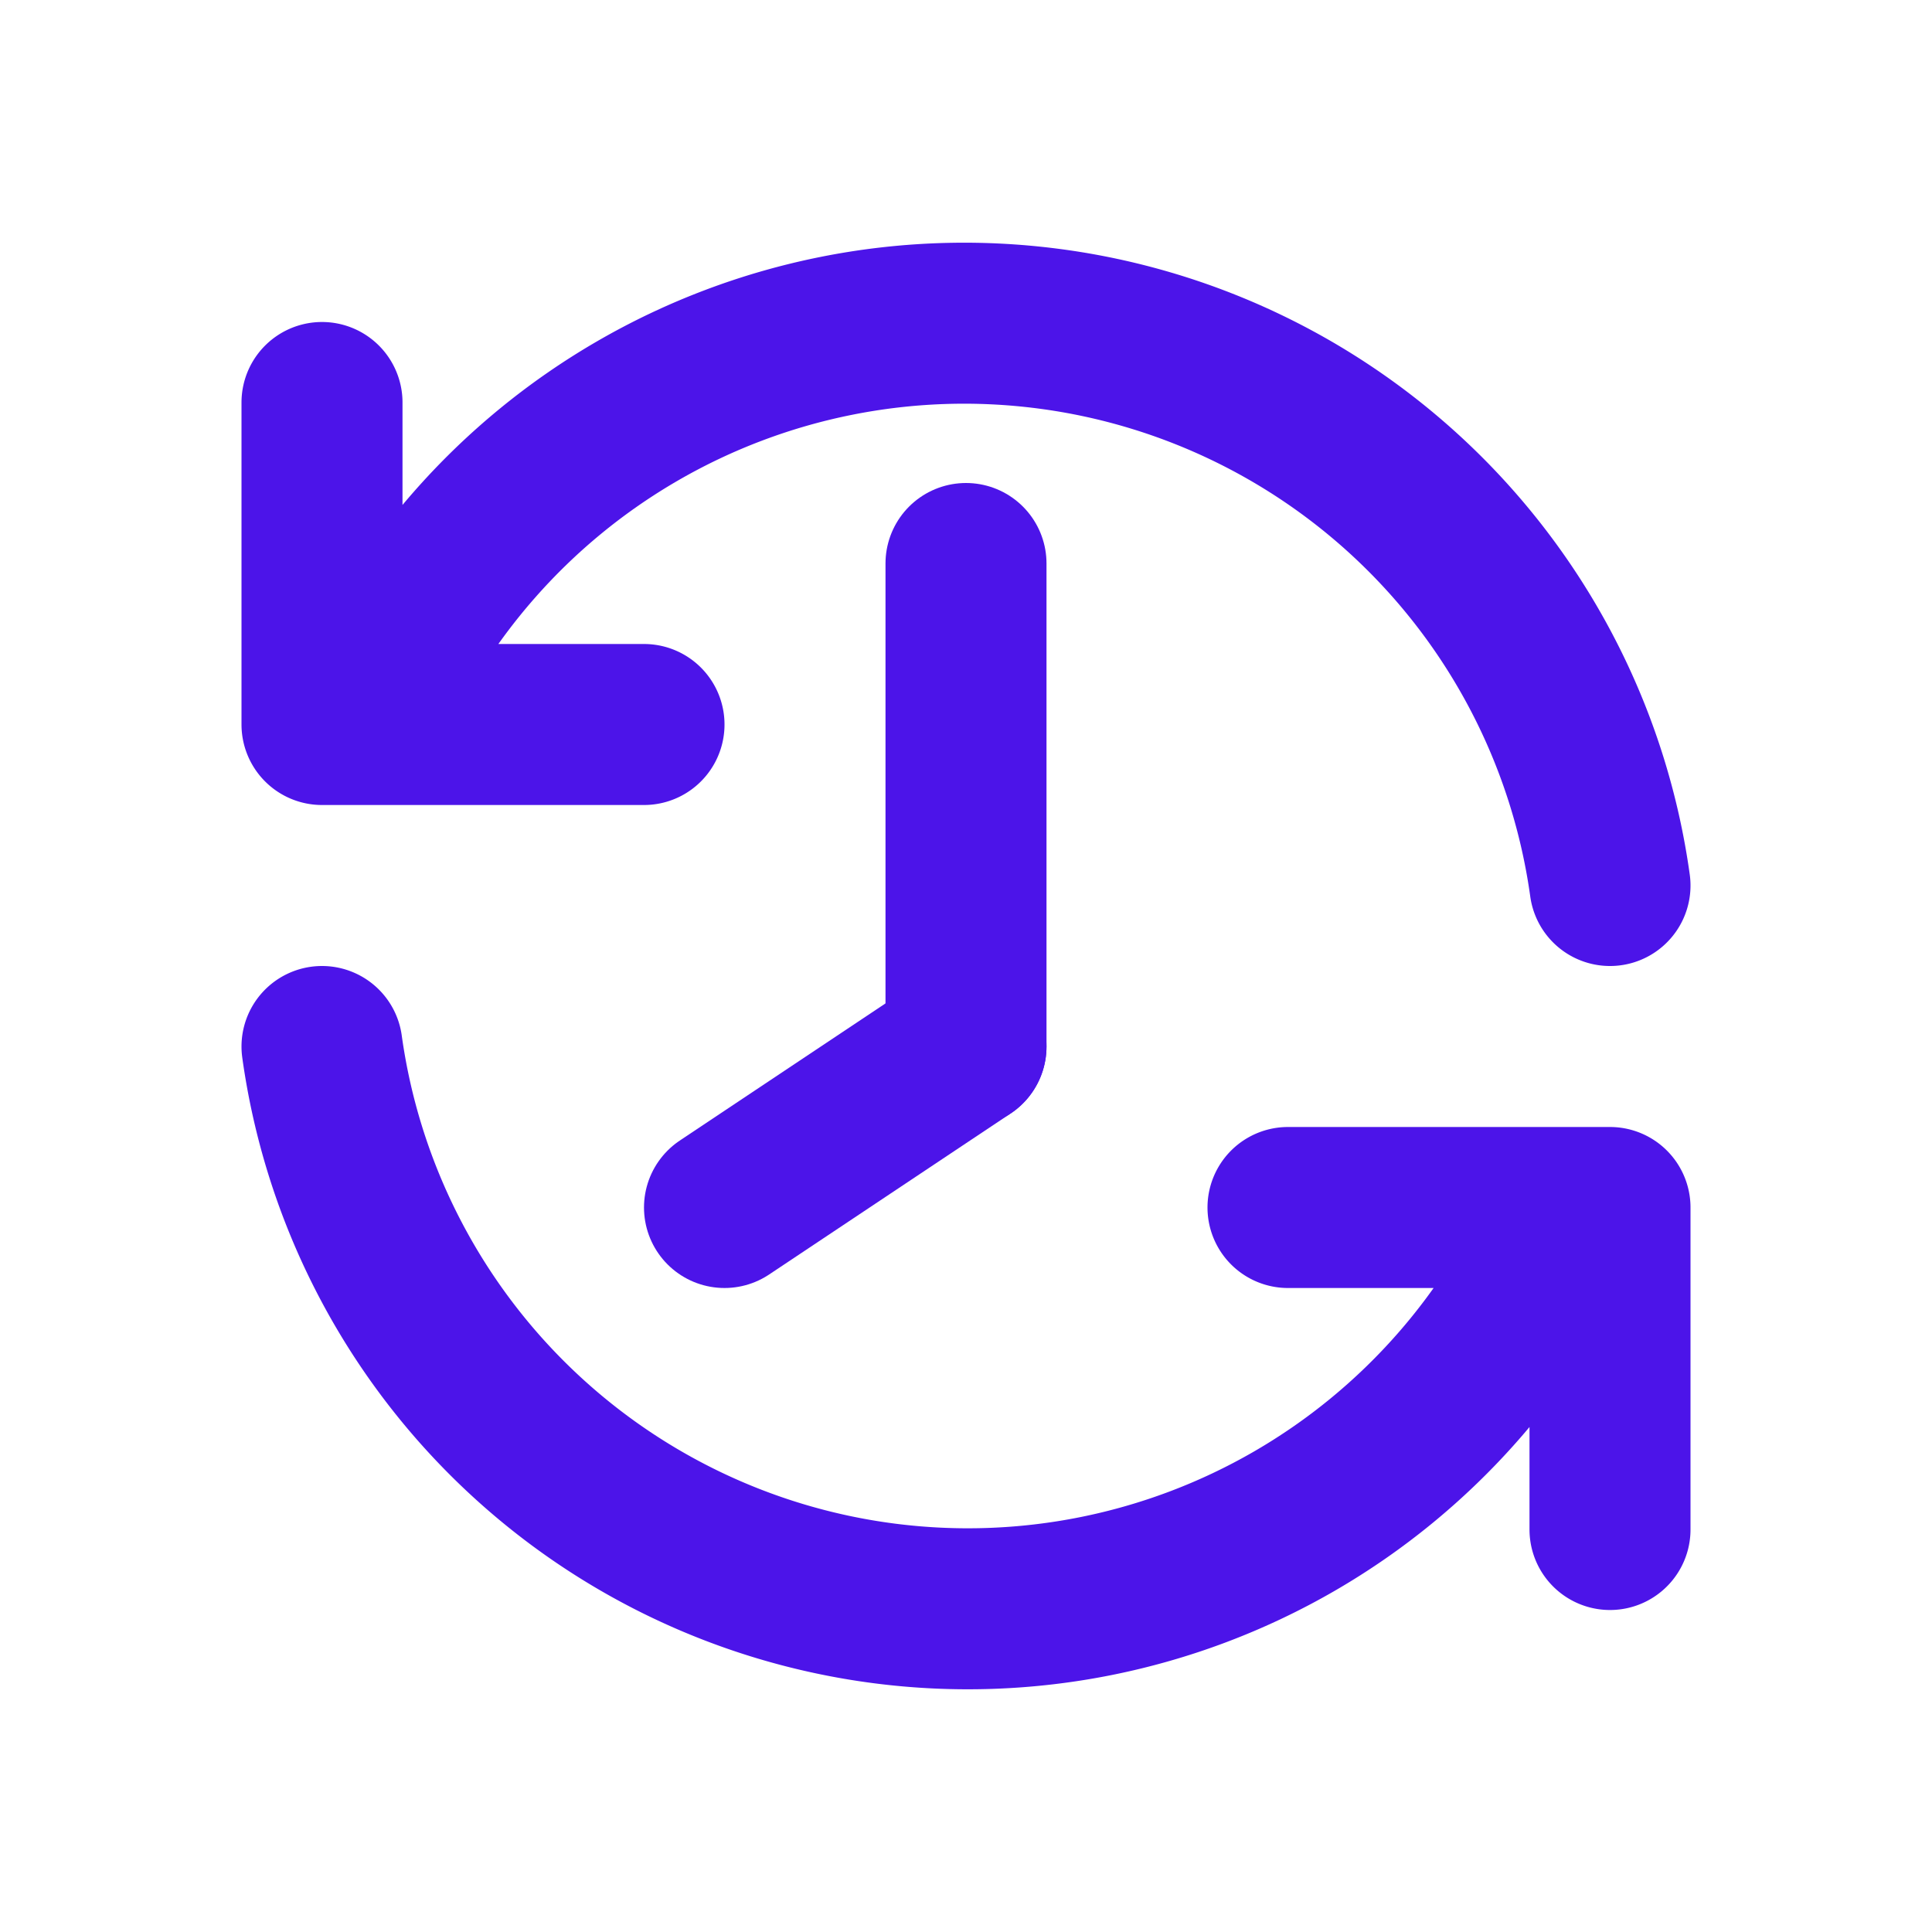
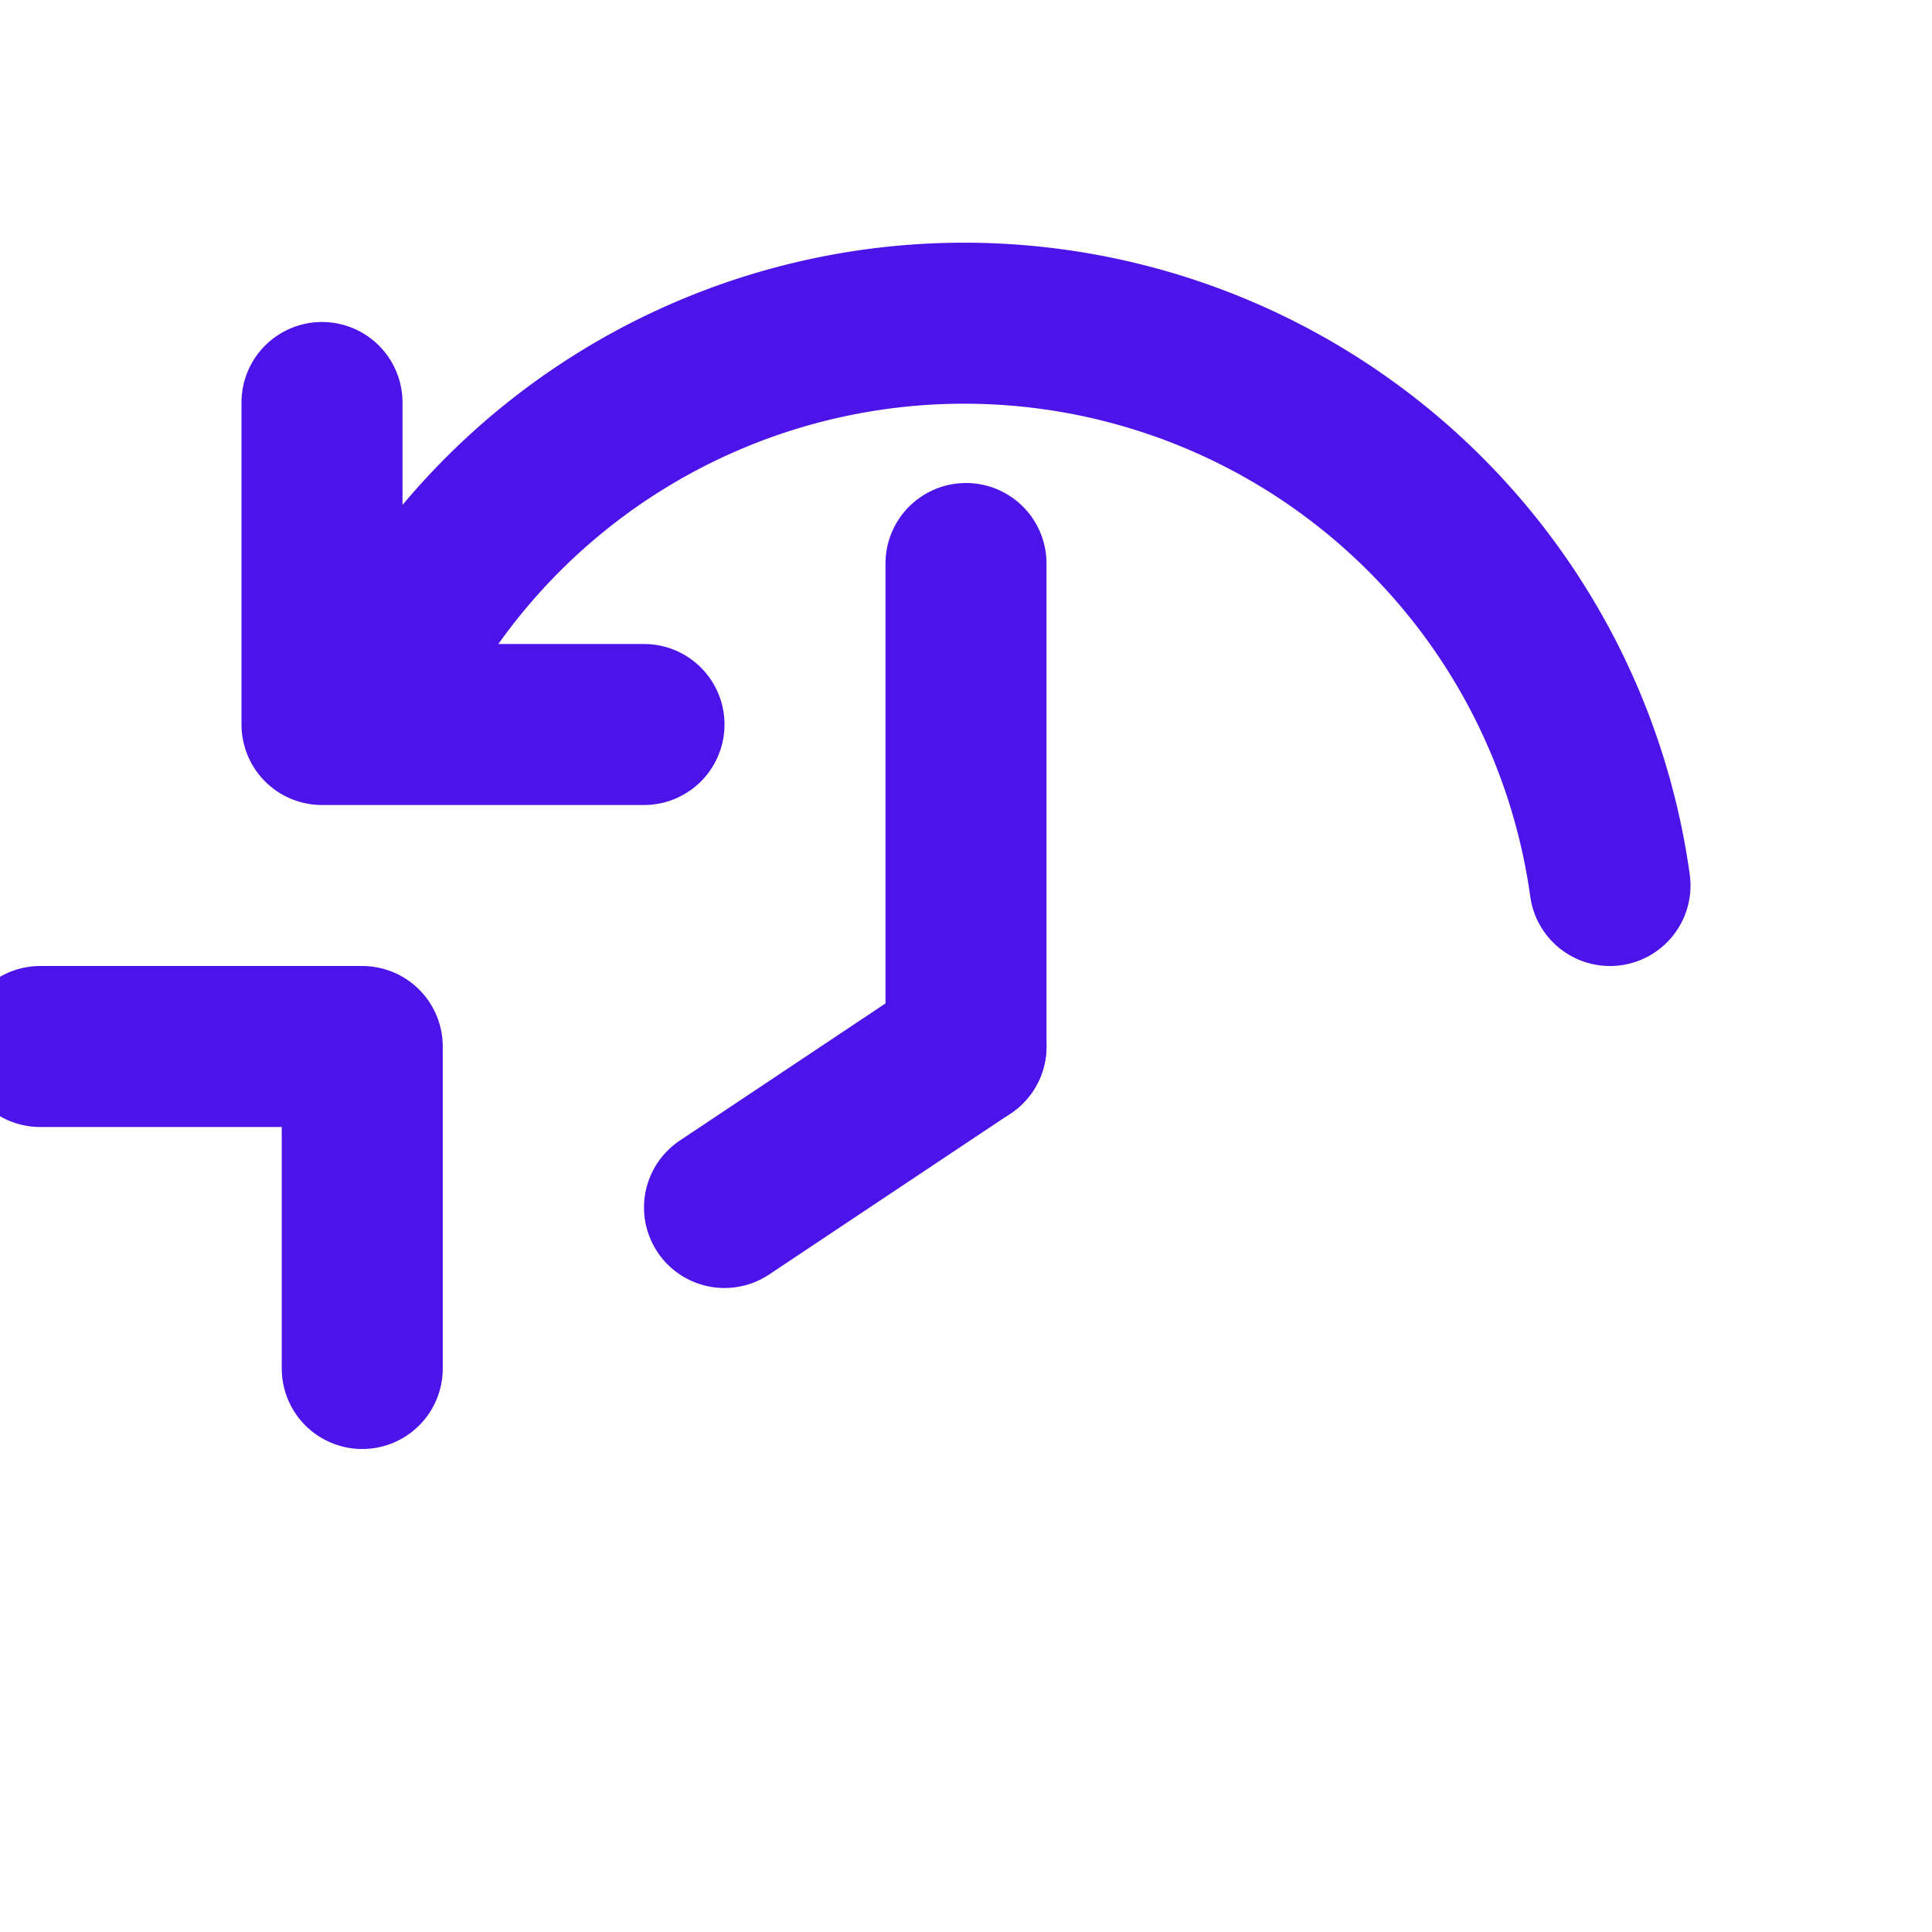
<svg xmlns="http://www.w3.org/2000/svg" viewBox="0 0 24 24" stroke-width="2" stroke="#4c14e9" fill="none" stroke-linecap="round" stroke-linejoin="round" font-family="monospace">
-   <path stroke="none" d="M0 0h120v24H0z" fill="none" />
  <path d="M20 11a8.1 8.1 0 0 0-15.5-2m-.5-4v4h4" />
-   <path d="M4 13a8.1 8.1 0 0 0 15.5 2m.5 4v-4h-4" />
+   <path d="M4 13m.5 4v-4h-4" />
  <path d="M12 7v6" />
  <path d="M12 13l-3 2" />
</svg>